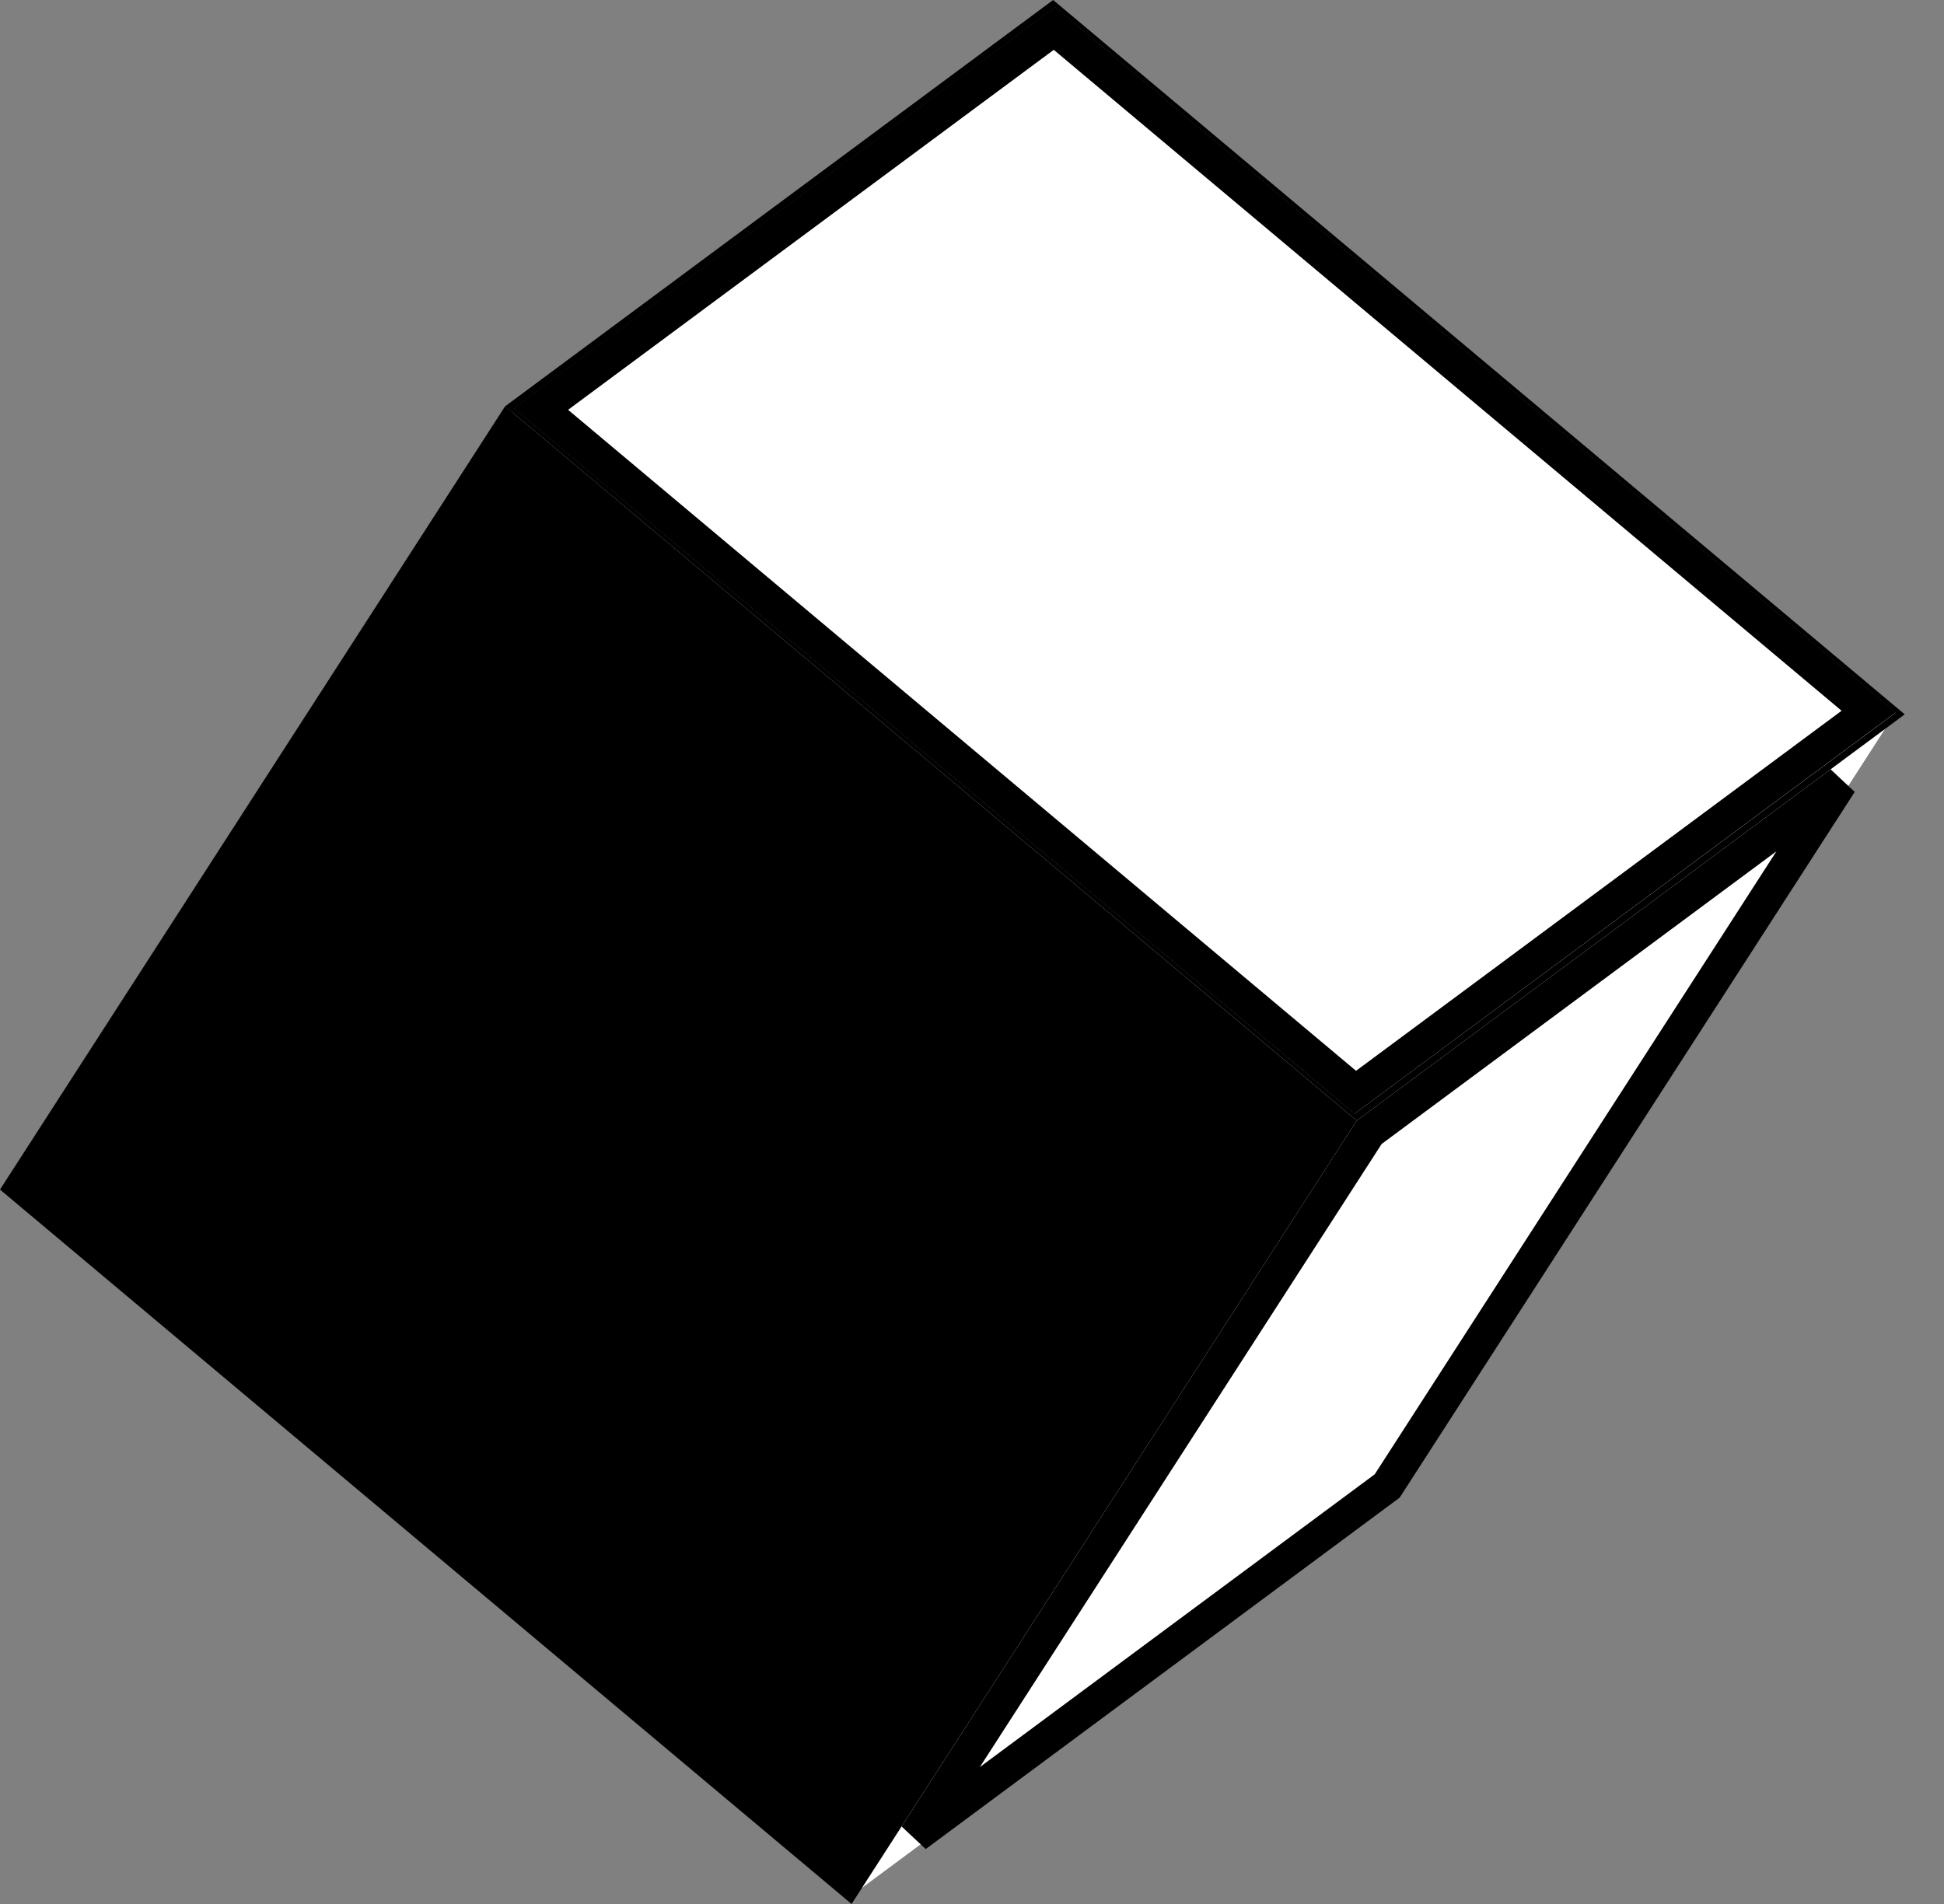
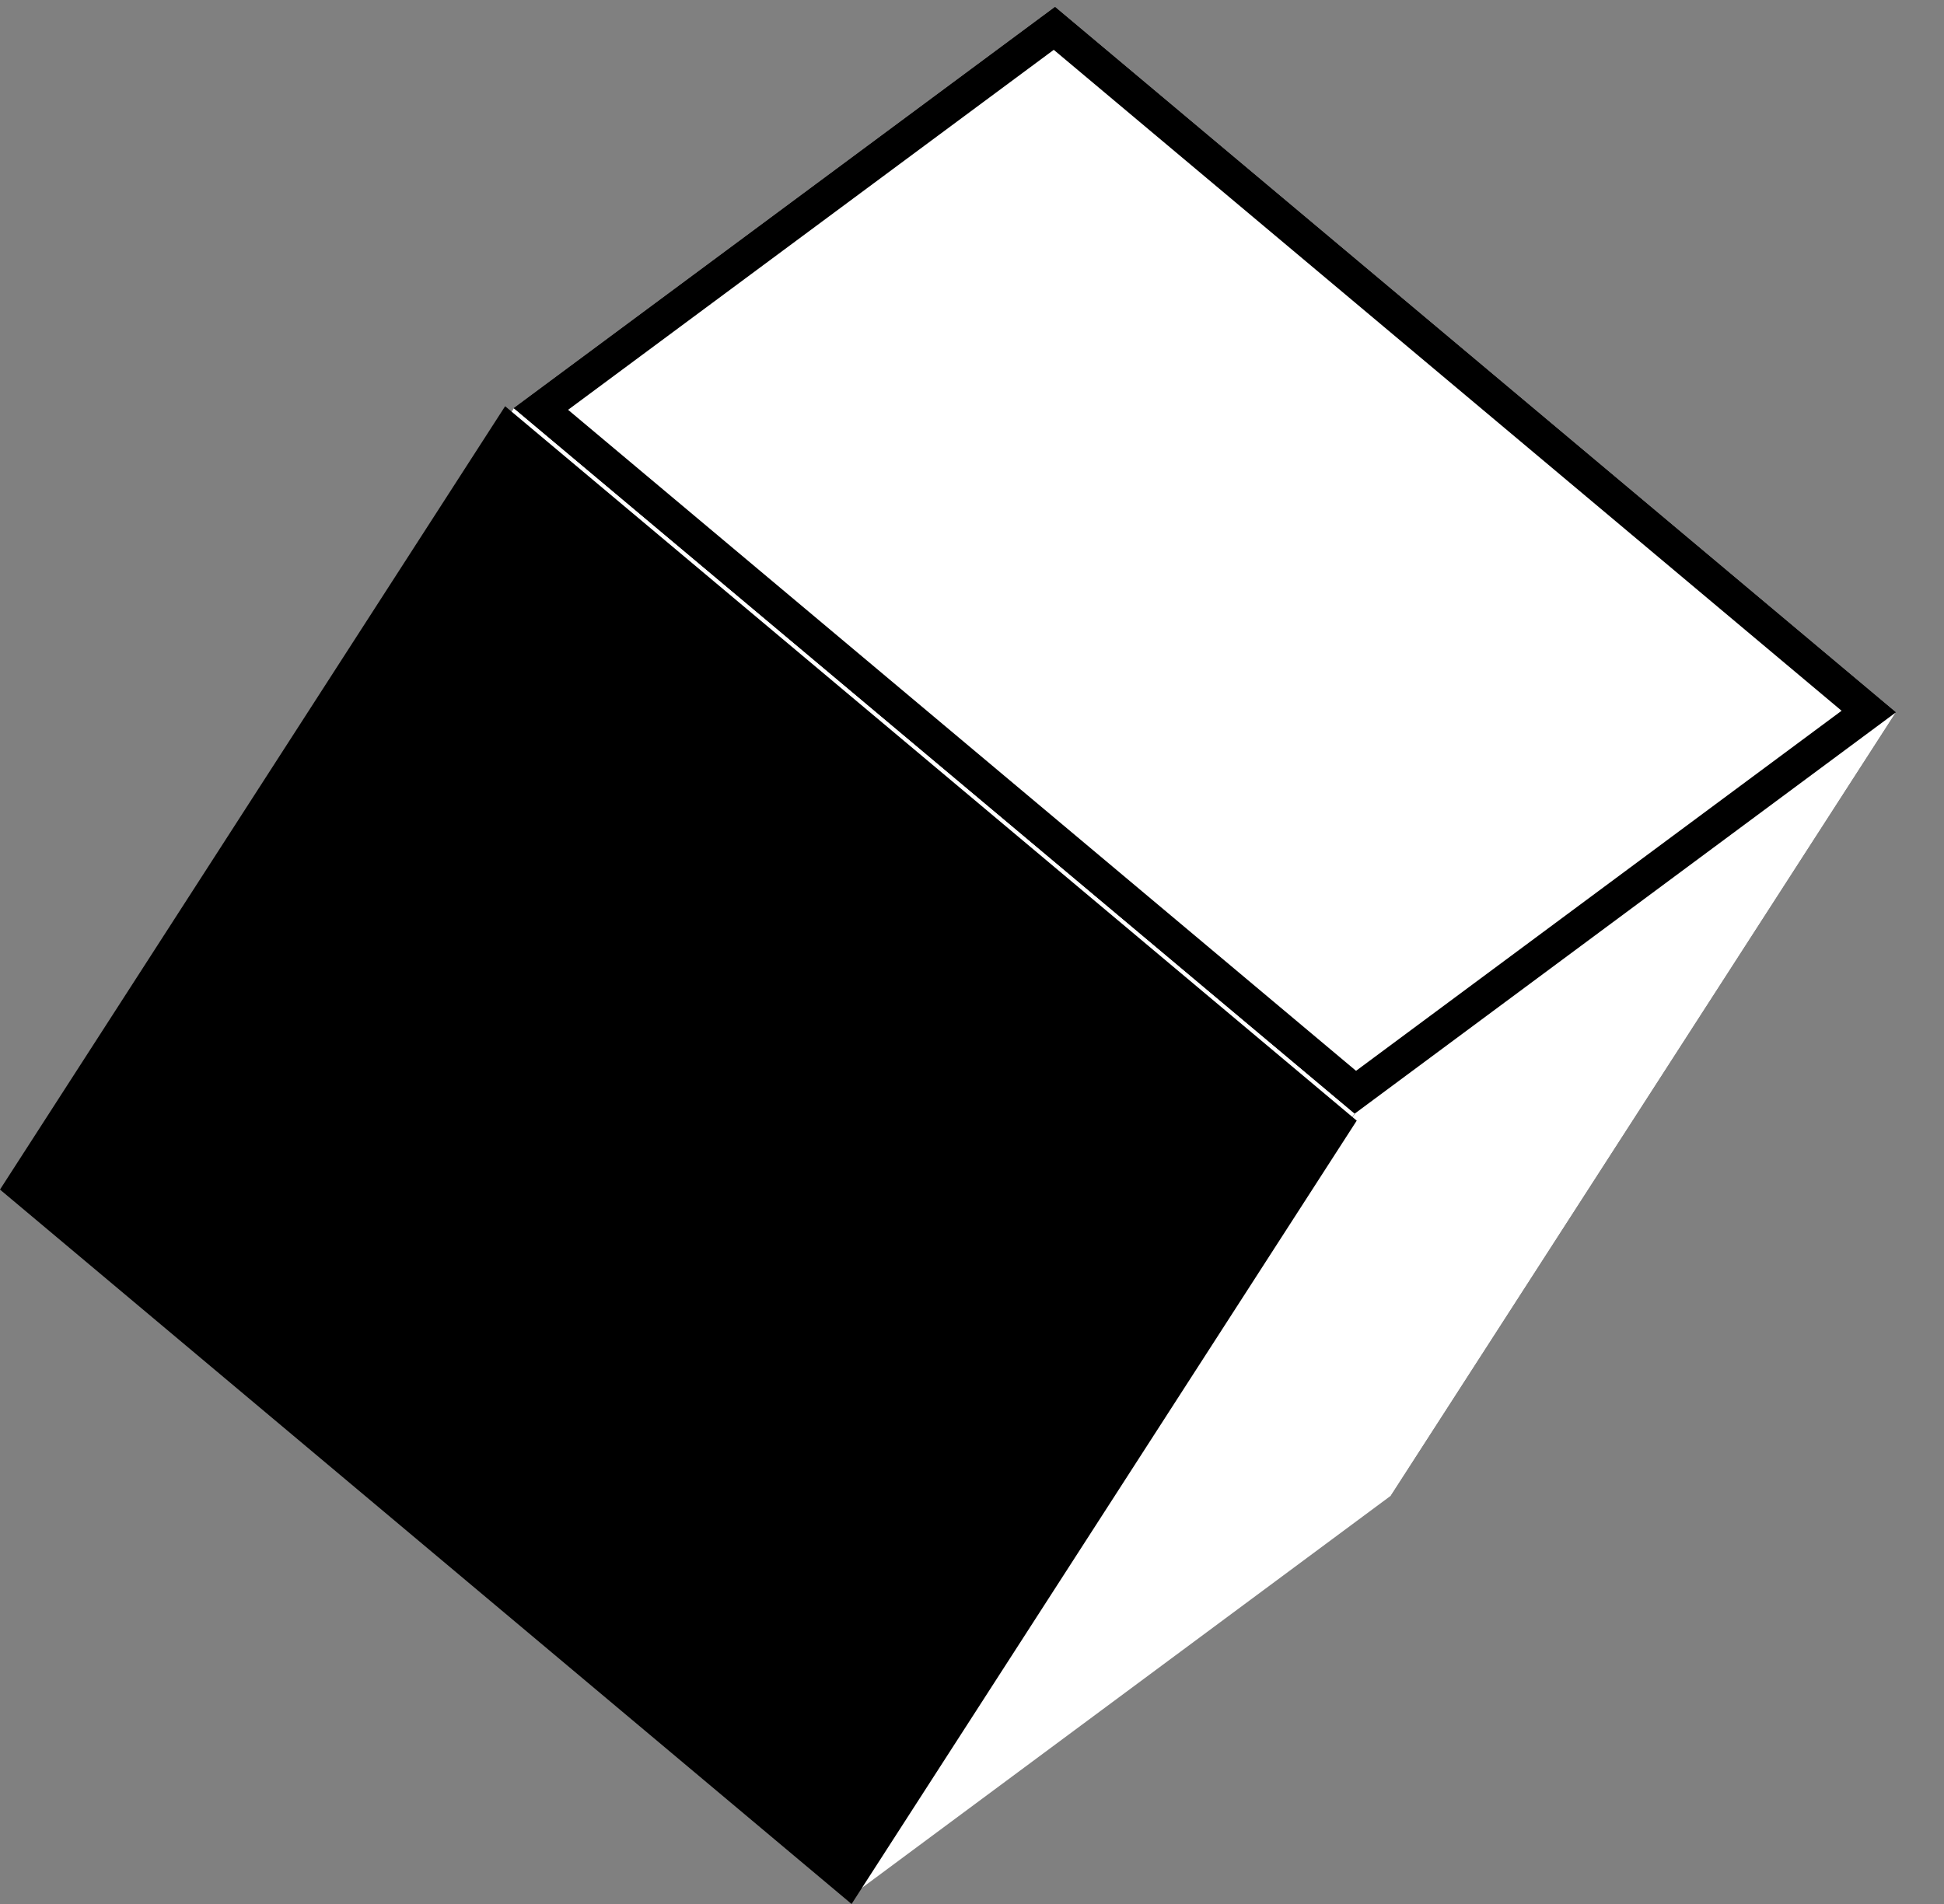
<svg xmlns="http://www.w3.org/2000/svg" width="49" height="48" viewBox="0 0 49 48" fill="none">
  <rect x="0" y="0" width="49" height="48" fill="#808080" stroke="none" />
  <path d="M47.786 17.96L35.056 37.708L13.861 19.925L26.593 0.178L47.786 17.96Z" fill="black" />
  <path d="M26.591 0.178L13.859 19.925L0.221 30.038L12.951 10.29L26.591 0.178Z" fill="black" />
  <path d="M34.145 28.074L21.415 47.822L0.221 30.038L12.951 10.29L34.145 28.074Z" fill="white" />
  <path d="M26.577 0.717L47.102 17.939L34.164 27.535L13.636 10.311L26.577 0.717Z" fill="white" stroke="black" stroke-width="0.847" />
  <path d="M47.786 17.96L35.056 37.708L21.418 47.822L34.148 28.074L47.786 17.96Z" fill="white" />
  <path d="M12.828 10.874L33.639 28.336L21.369 47.367L0.558 29.905L12.828 10.874Z" fill="black" stroke="black" stroke-width="0.847" />
-   <path d="M34.511 28.546L46.394 19.735L34.965 37.462L23.081 46.275L34.511 28.546Z" fill="white" stroke="black" stroke-width="0.847" />
-   <path d="M26.545 0L48.01 18.009L34.197 28.252L12.732 10.243L26.545 0ZM34.148 28.074L47.788 17.962L26.594 0.178L12.956 10.29L34.148 28.074Z" fill="black" />
</svg>